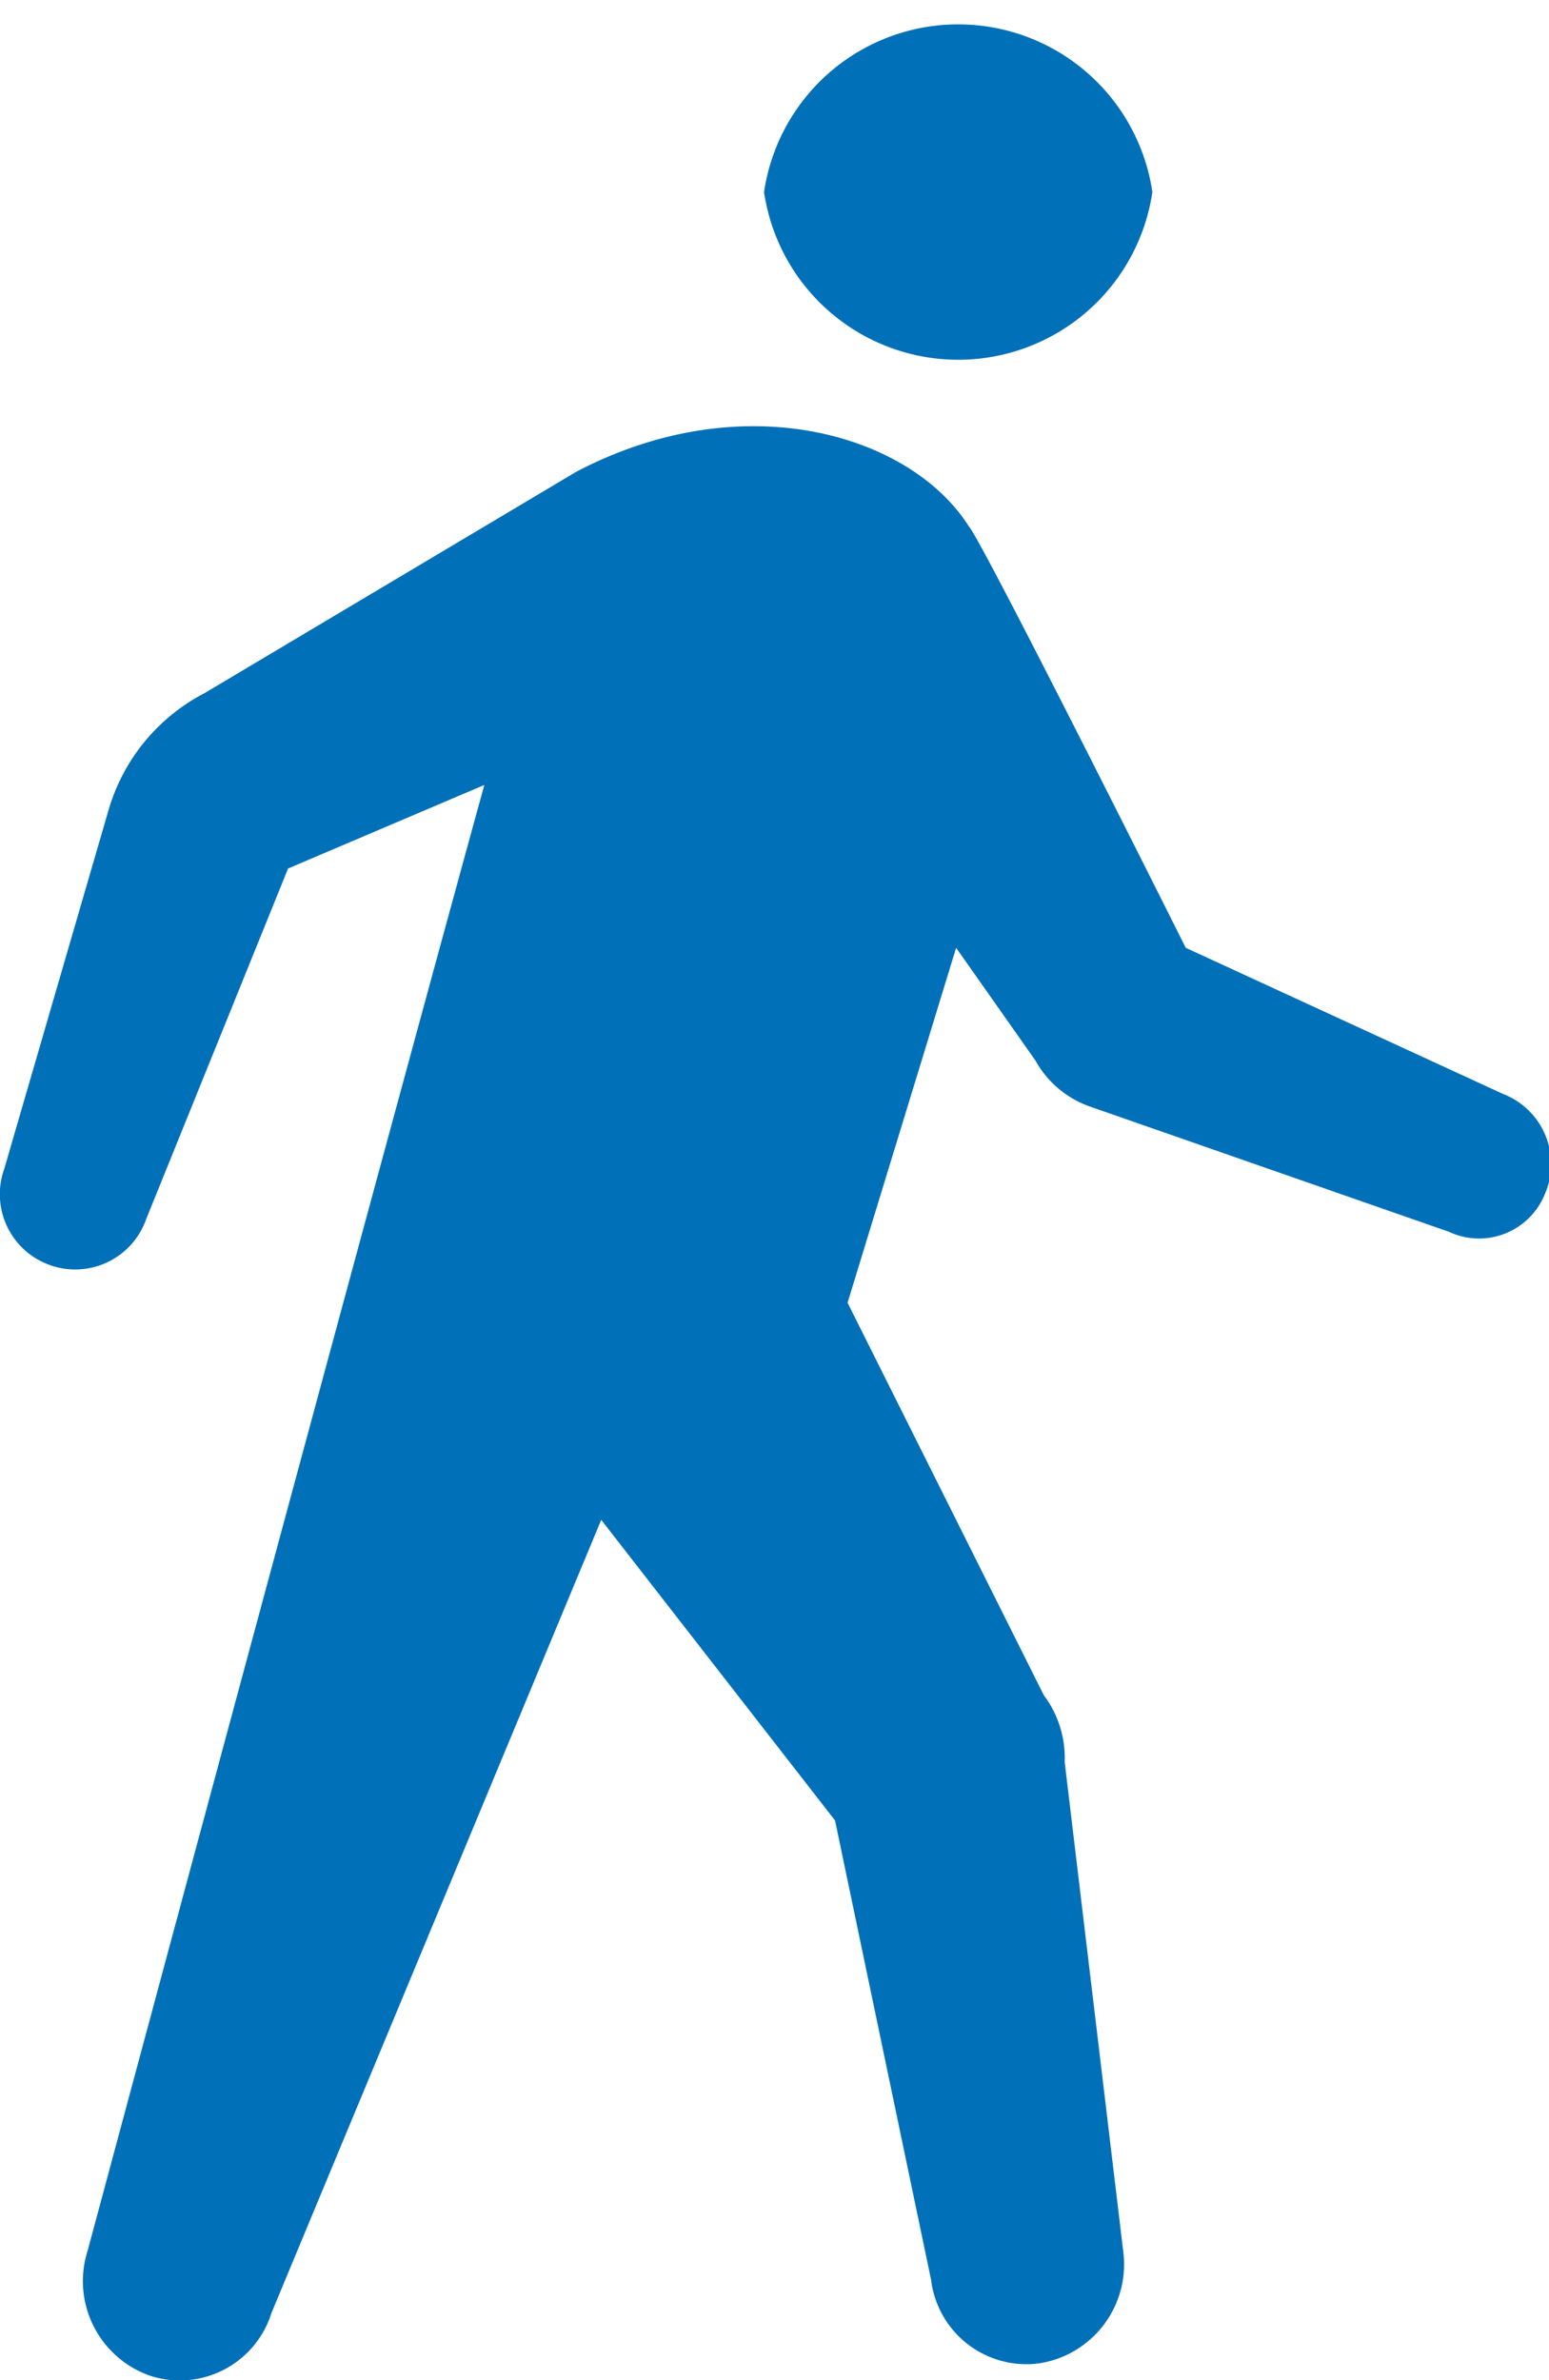
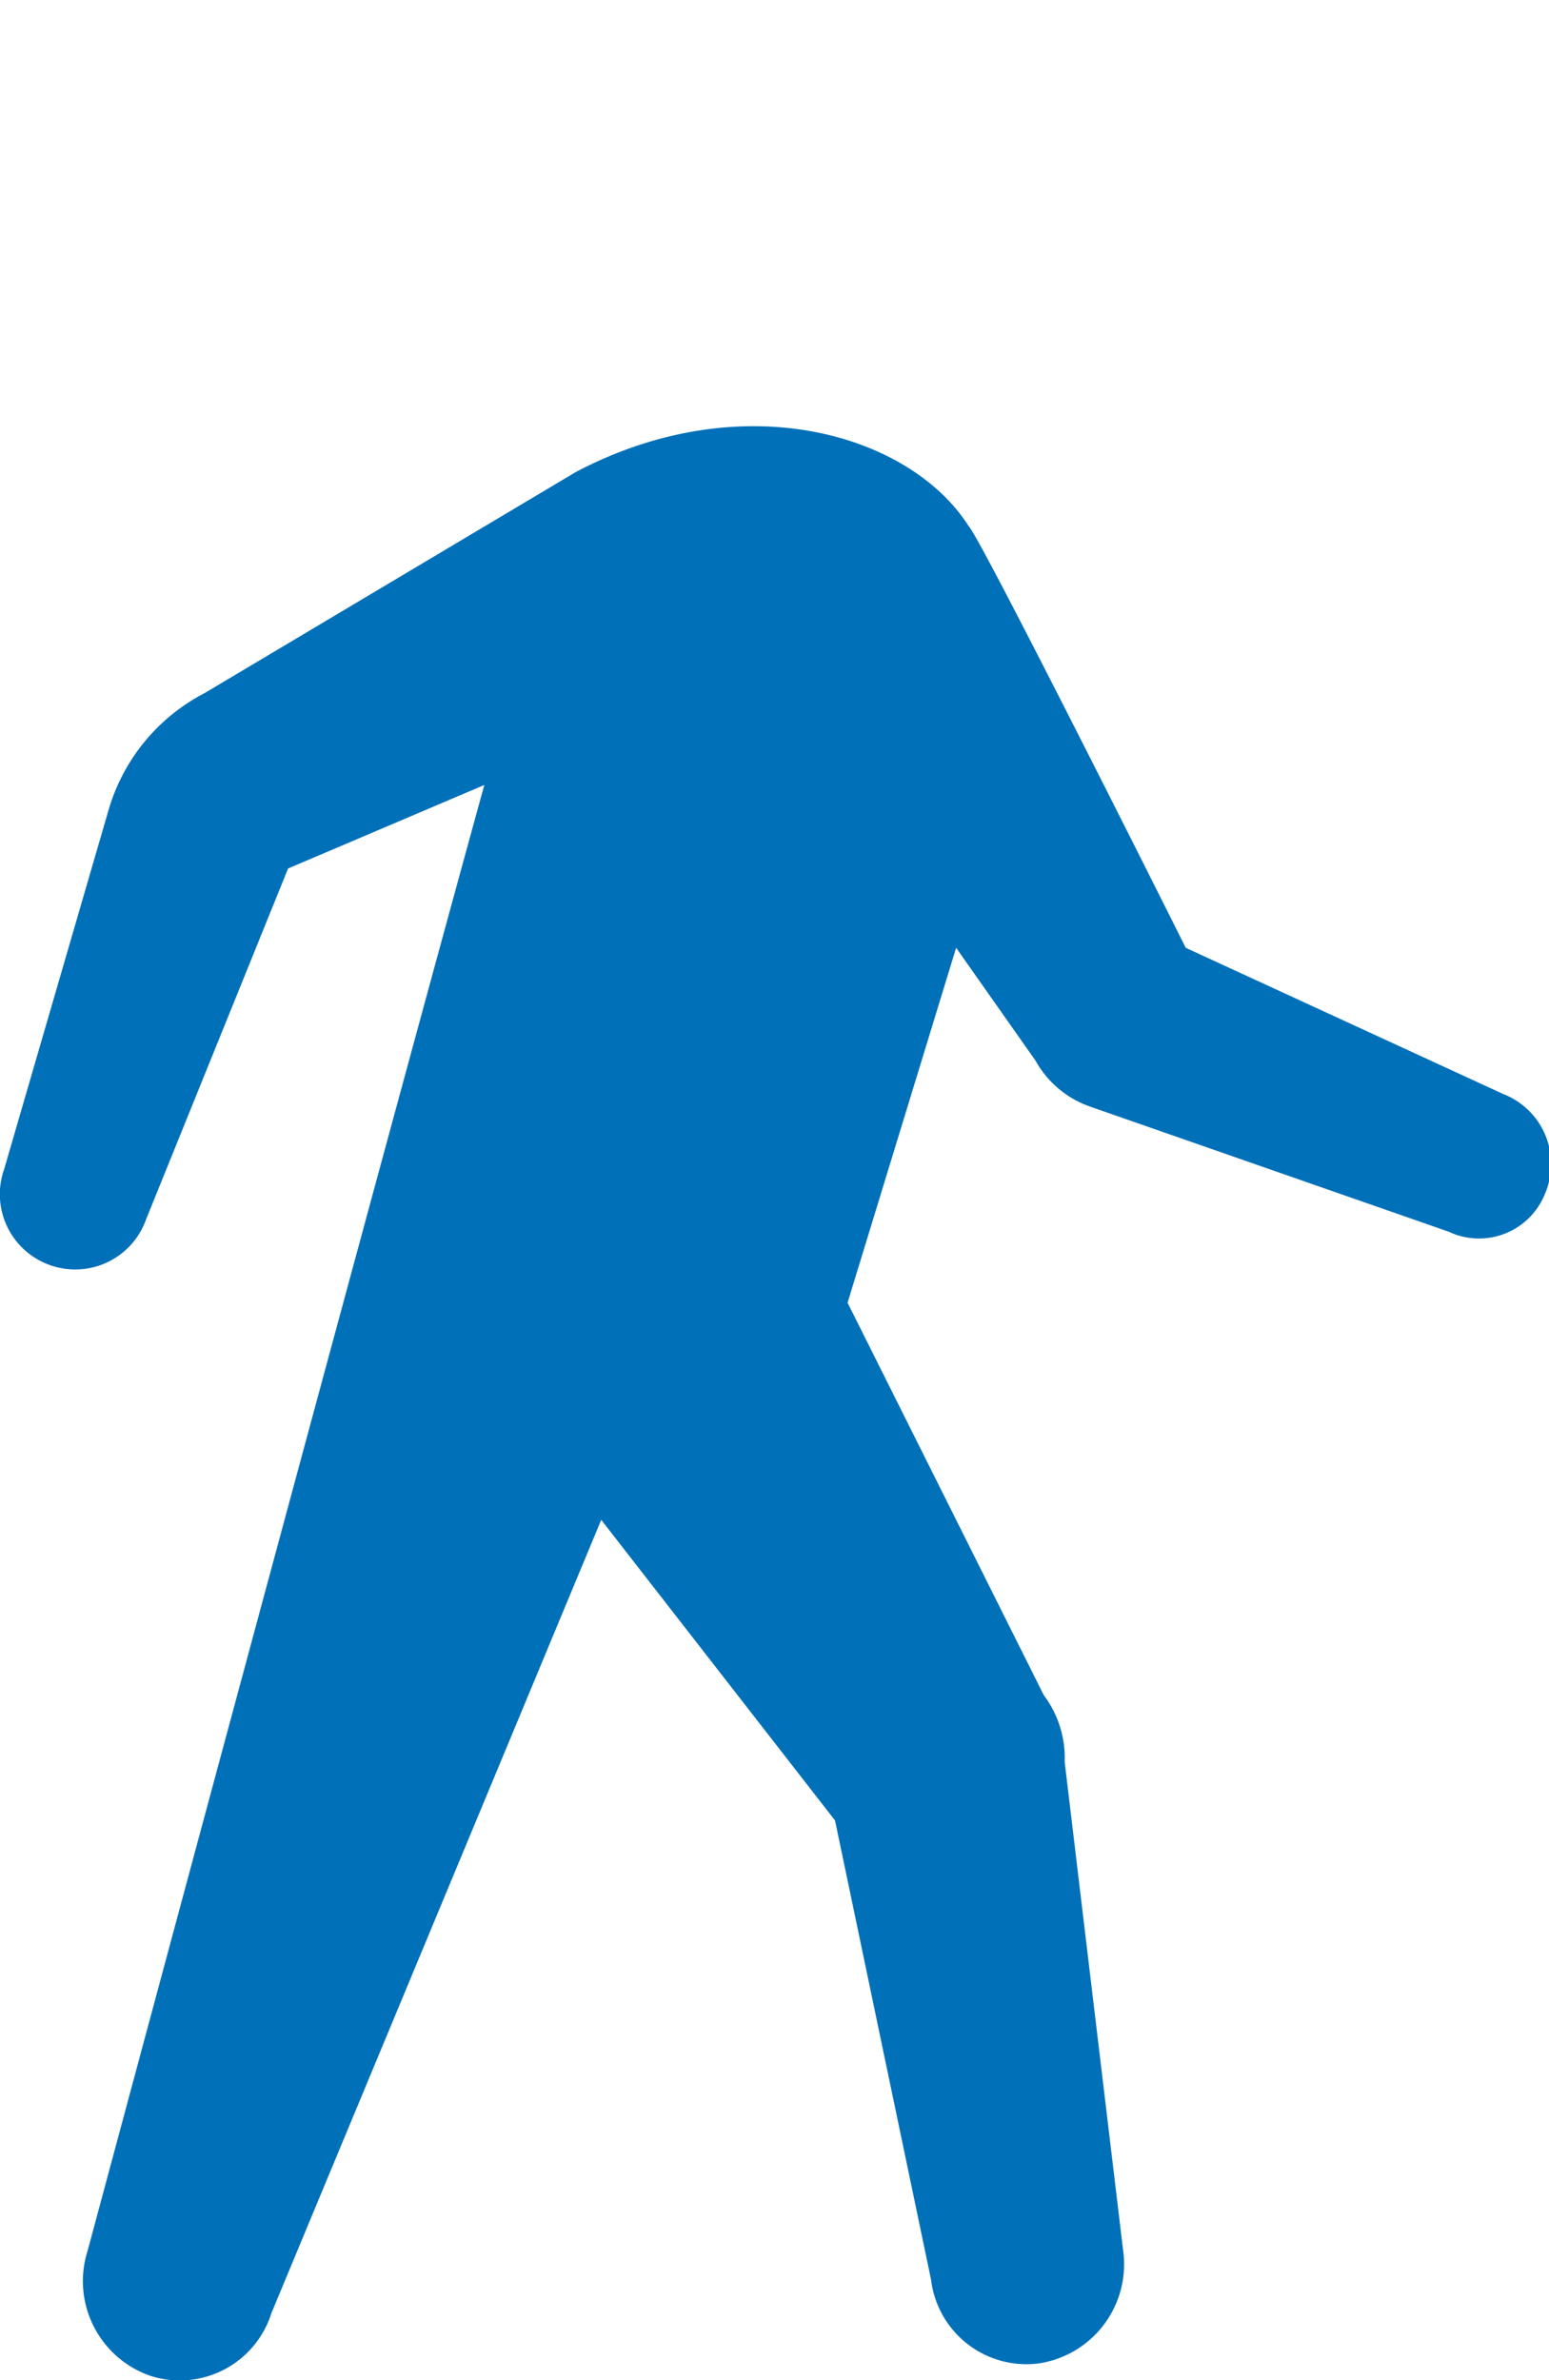
<svg xmlns="http://www.w3.org/2000/svg" viewBox="0 0 37.1 57">
  <title>icon_access</title>
  <g id="aea43bdd-c15b-40ad-914e-dd00f67a0c14" data-name="レイヤー 2">
    <g id="fd535fb4-a7bd-4b90-a7d8-ee3b6eb2ad29" data-name="レイアウト">
-       <path d="M27.6,4.6a4.7,4.7,0,0,1-9.3,0,4.7,4.7,0,0,1,9.3,0Z" style="fill:#0070b9" />
      <path d="M26.1,26.5l8.6,3a1.7,1.7,0,0,0,2.3-.9,1.8,1.8,0,0,0-1-2.4l-7.6-3.5s-4.9-9.8-5.2-10.1c-1.4-2.2-5.4-3.4-9.4-1.3L4.9,16.6a4.6,4.6,0,0,0-2.3,2.8L.1,28a1.8,1.8,0,0,0,1.1,2.3,1.8,1.8,0,0,0,2.3-1.1l3.4-8.4,4.7-2c-3,10.9-9.5,35.1-9.5,35.1a2.4,2.4,0,0,0,1.5,3,2.3,2.3,0,0,0,2.9-1.5l7.9-19L20,43.6l2.3,11a2.3,2.3,0,0,0,2.6,2,2.4,2.4,0,0,0,2-2.7L25.5,42.2a2.5,2.5,0,0,0-.5-1.6l-4.7-9.4,2.6-8.5,1.9,2.7h0A2.4,2.4,0,0,0,26.1,26.5Z" style="fill:#0070b9" />
    </g>
  </g>
</svg>